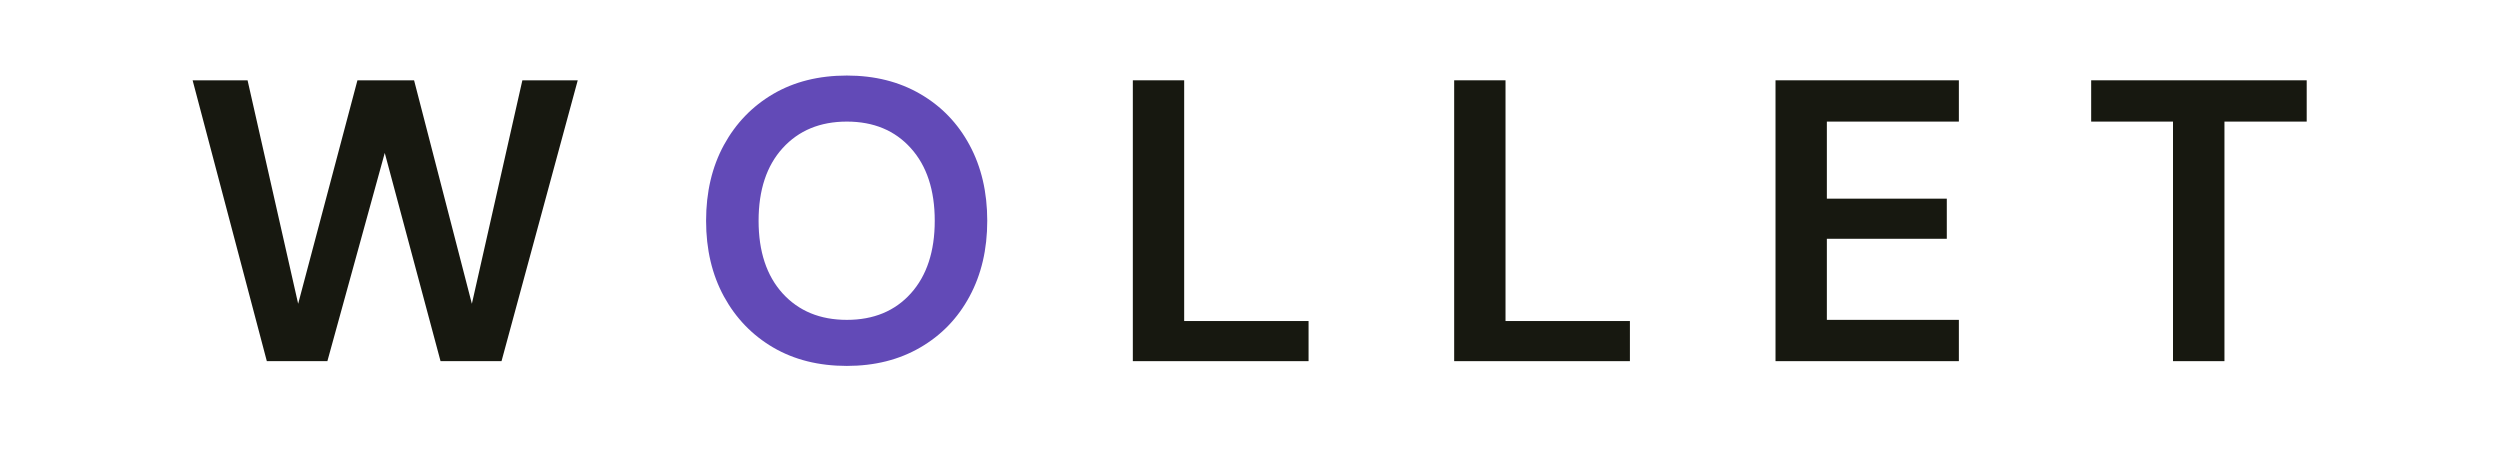
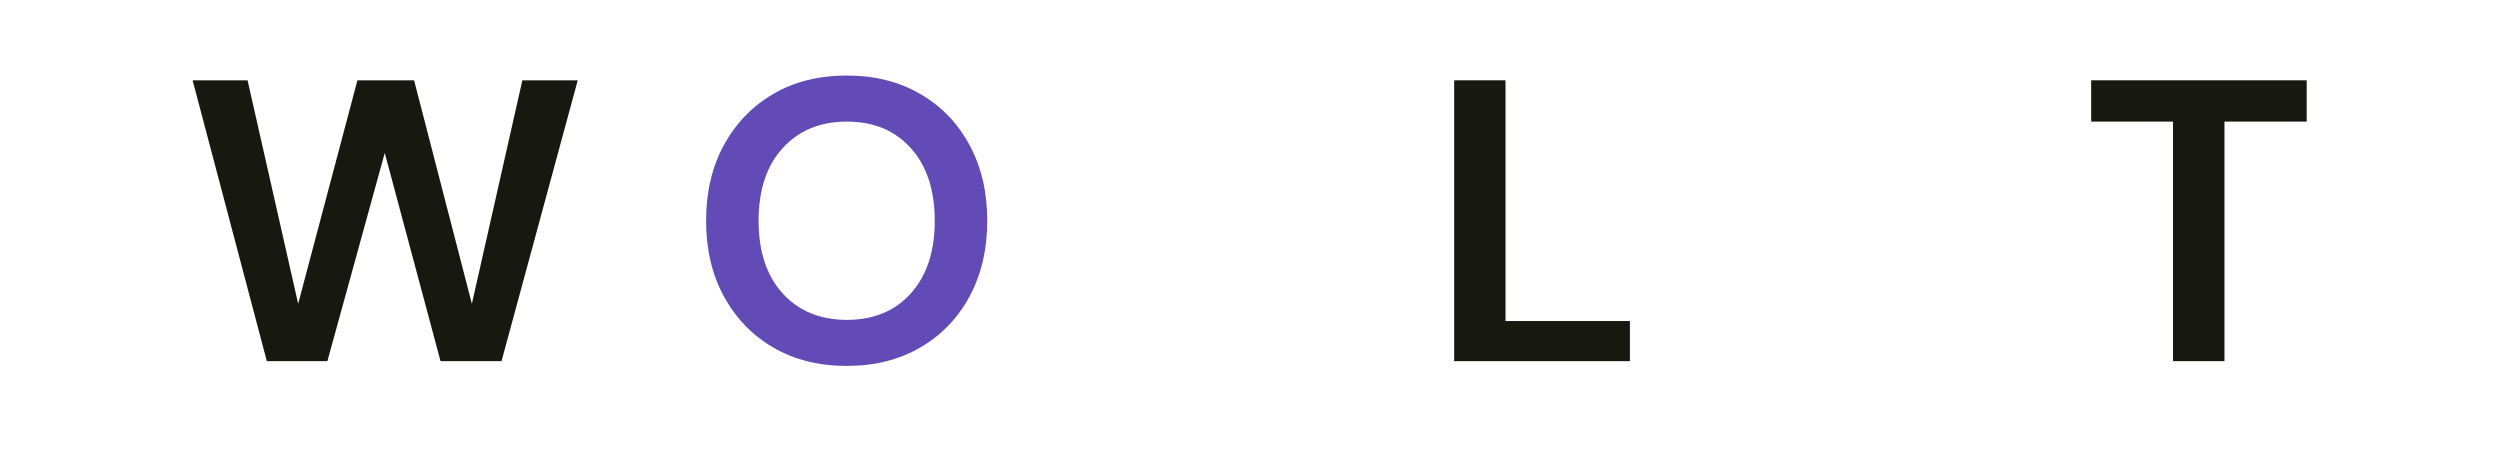
<svg xmlns="http://www.w3.org/2000/svg" width="492" zoomAndPan="magnify" viewBox="0 0 369 67.5" height="90" preserveAspectRatio="xMidYMid meet" version="1.0">
  <defs>
    <g />
  </defs>
  <g fill="#171810" fill-opacity="1">
    <g transform="translate(26.946, 53.306)">
      <g>
        <path d="M 12.438 0 L 1.484 -41.453 L 9.594 -41.453 L 17.062 -8.469 L 25.812 -41.453 L 34.172 -41.453 L 42.703 -8.469 L 50.156 -41.453 L 58.328 -41.453 L 47.078 0 L 38.078 0 L 29.844 -30.734 L 21.375 0 Z M 12.438 0 " />
      </g>
    </g>
  </g>
  <g fill="#624ab7" fill-opacity="1">
    <g transform="translate(101.546, 53.306)">
      <g>
        <path d="M 23.453 0.703 C 19.305 0.703 15.68 -0.203 12.578 -2.016 C 9.484 -3.828 7.055 -6.344 5.297 -9.562 C 3.547 -12.781 2.672 -16.5 2.672 -20.719 C 2.672 -24.945 3.547 -28.672 5.297 -31.891 C 7.055 -35.109 9.484 -37.625 12.578 -39.438 C 15.68 -41.25 19.305 -42.156 23.453 -42.156 C 27.555 -42.156 31.164 -41.25 34.281 -39.438 C 37.406 -37.625 39.832 -35.109 41.562 -31.891 C 43.301 -28.672 44.172 -24.945 44.172 -20.719 C 44.172 -16.5 43.301 -12.781 41.562 -9.562 C 39.832 -6.344 37.406 -3.828 34.281 -2.016 C 31.164 -0.203 27.555 0.703 23.453 0.703 Z M 23.453 -6.094 C 27.398 -6.094 30.547 -7.395 32.891 -10 C 35.242 -12.613 36.422 -16.188 36.422 -20.719 C 36.422 -25.258 35.242 -28.832 32.891 -31.438 C 30.547 -34.051 27.398 -35.359 23.453 -35.359 C 19.504 -35.359 16.344 -34.051 13.969 -31.438 C 11.602 -28.832 10.422 -25.258 10.422 -20.719 C 10.422 -16.188 11.602 -12.613 13.969 -10 C 16.344 -7.395 19.504 -6.094 23.453 -6.094 Z M 23.453 -6.094 " />
      </g>
    </g>
  </g>
  <g fill="#171810" fill-opacity="1">
    <g transform="translate(163.175, 53.306)">
      <g>
-         <path d="M 4.031 0 L 4.031 -41.453 L 11.609 -41.453 L 11.609 -5.922 L 29.969 -5.922 L 29.969 0 Z M 4.031 0 " />
-       </g>
+         </g>
    </g>
  </g>
  <g fill="#171810" fill-opacity="1">
    <g transform="translate(210.605, 53.306)">
      <g>
        <path d="M 4.031 0 L 4.031 -41.453 L 11.609 -41.453 L 11.609 -5.922 L 29.969 -5.922 L 29.969 0 Z M 4.031 0 " />
      </g>
    </g>
  </g>
  <g fill="#171810" fill-opacity="1">
    <g transform="translate(258.035, 53.306)">
      <g>
-         <path d="M 4.031 0 L 4.031 -41.453 L 31.094 -41.453 L 31.094 -35.359 L 11.609 -35.359 L 11.609 -23.984 L 29.312 -23.984 L 29.312 -18.062 L 11.609 -18.062 L 11.609 -6.094 L 31.094 -6.094 L 31.094 0 Z M 4.031 0 " />
-       </g>
+         </g>
    </g>
  </g>
  <g fill="#171810" fill-opacity="1">
    <g transform="translate(307.063, 53.306)">
      <g>
        <path d="M 13.672 0 L 13.672 -35.359 L 1.594 -35.359 L 1.594 -41.453 L 33.406 -41.453 L 33.406 -35.359 L 21.266 -35.359 L 21.266 0 Z M 13.672 0 " />
      </g>
    </g>
  </g>
</svg>